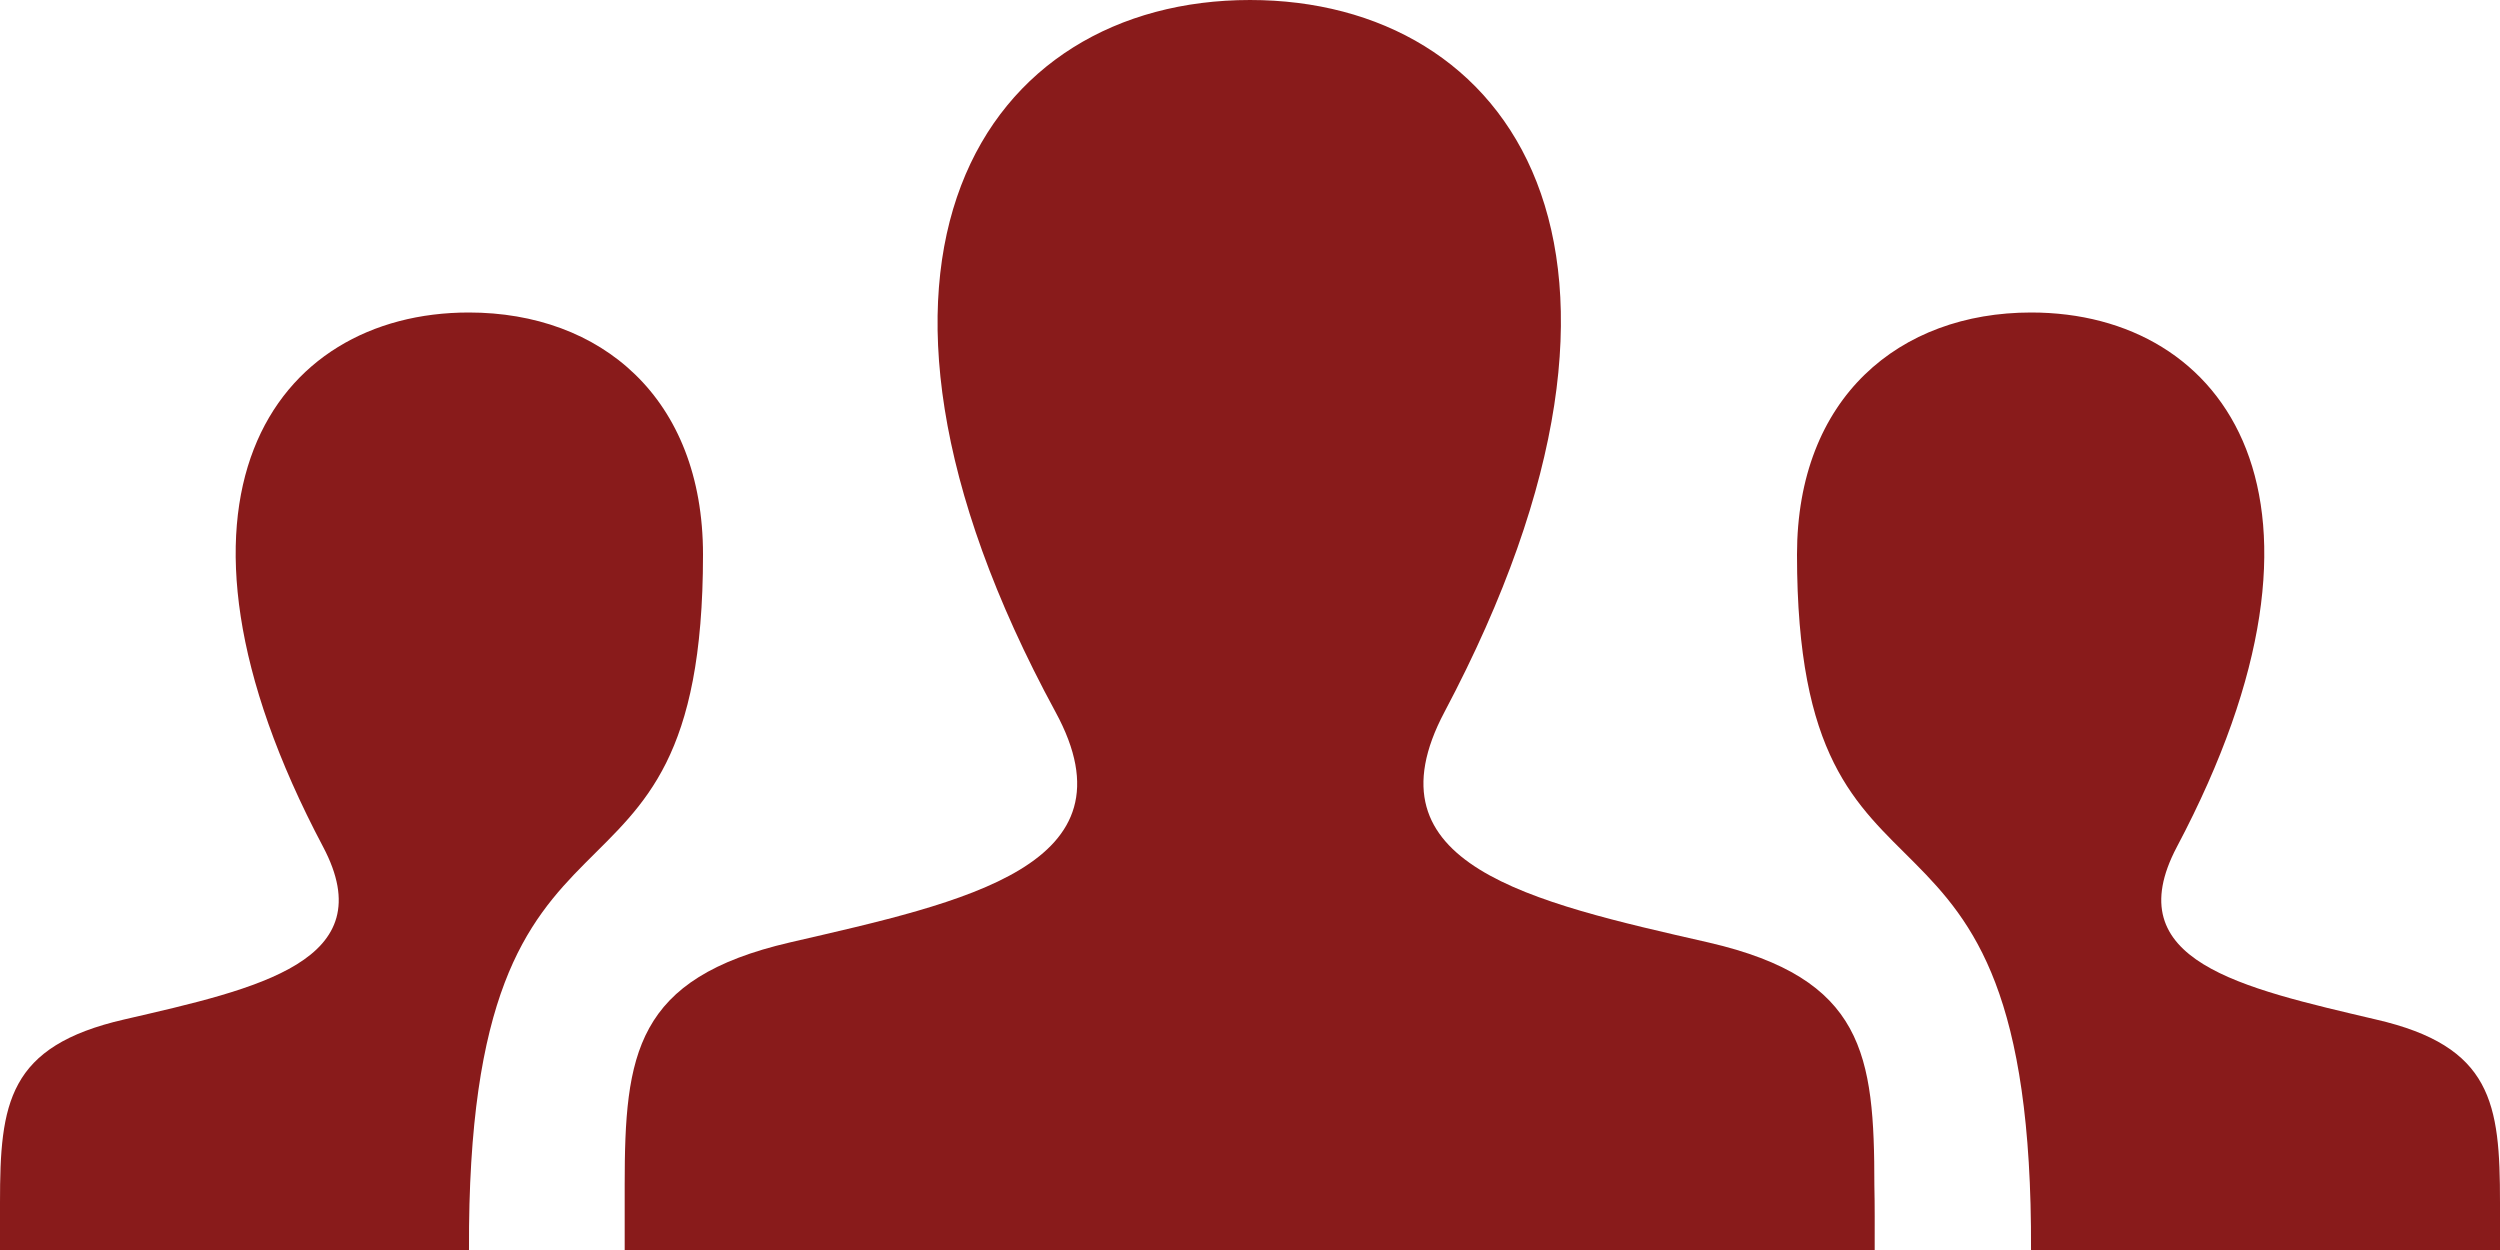
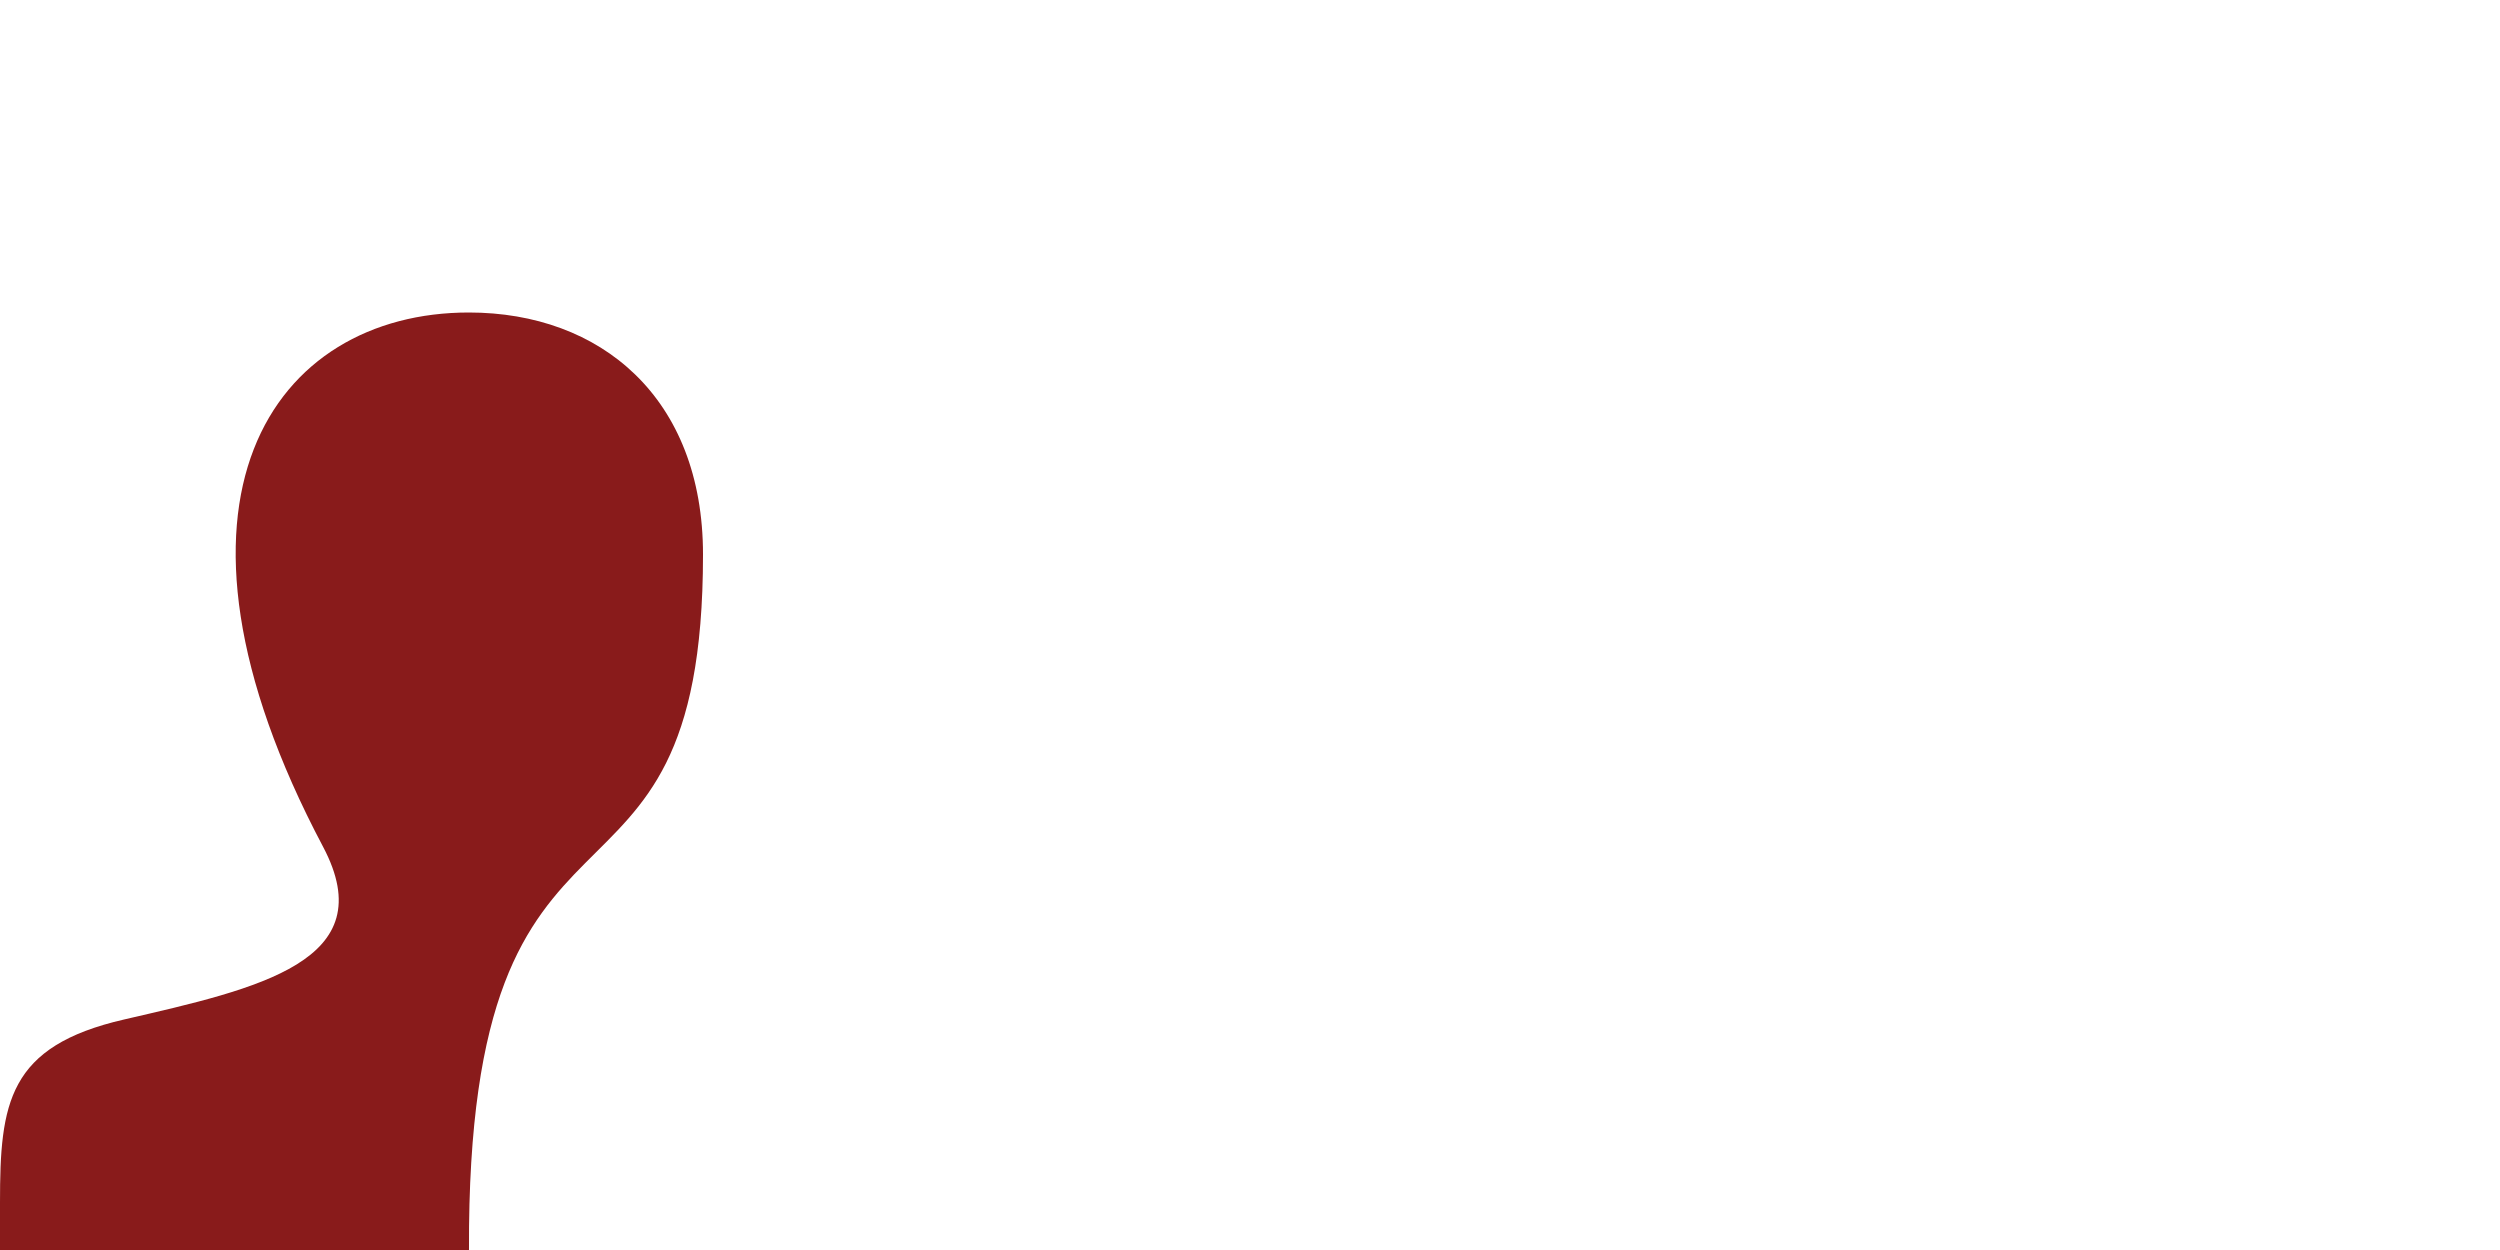
<svg xmlns="http://www.w3.org/2000/svg" id="iconmonstr" viewBox="0 0 158 79">
  <defs>
    <style>.cls-1{fill:#891b1b;}</style>
  </defs>
  <title>VenueBenefit4</title>
-   <path id="user-icon" class="cls-1" d="M118.48,79h-79c0-1.45,0-2.82,0-4.1,0-8.29.66-13.07,10.45-15.34C61,57,72,54.72,66.71,45,51.13,16.29,62.27,0,79,0c16.4,0,27.82,15.69,12.29,45C86.17,54.66,96.72,57,108,59.57c9.81,2.27,10.46,7.06,10.46,15.36C118.49,76.2,118.48,77.56,118.48,79Z" />
-   <path class="cls-1" d="M150.15,64.43c-8.49-2-16.39-3.68-12.57-10.91,11.65-22,3.09-33.77-9.21-33.77-8.33,0-14.8,5.38-14.8,15.3,0,25.7,14.93,11.65,14.79,43.95H158c0-1.08,0-2.1,0-3C158,69.72,157.51,66.12,150.15,64.43Z" />
  <path class="cls-1" d="M0,79H29.64C29.5,46.7,44.43,60.75,44.43,35.05c0-9.92-6.47-15.3-14.8-15.3-12.31,0-20.86,11.77-9.21,33.77,3.82,7.23-4.08,8.95-12.57,10.91C0.49,66.12,0,69.72,0,76,0,76.9,0,77.92,0,79Z" />
</svg>